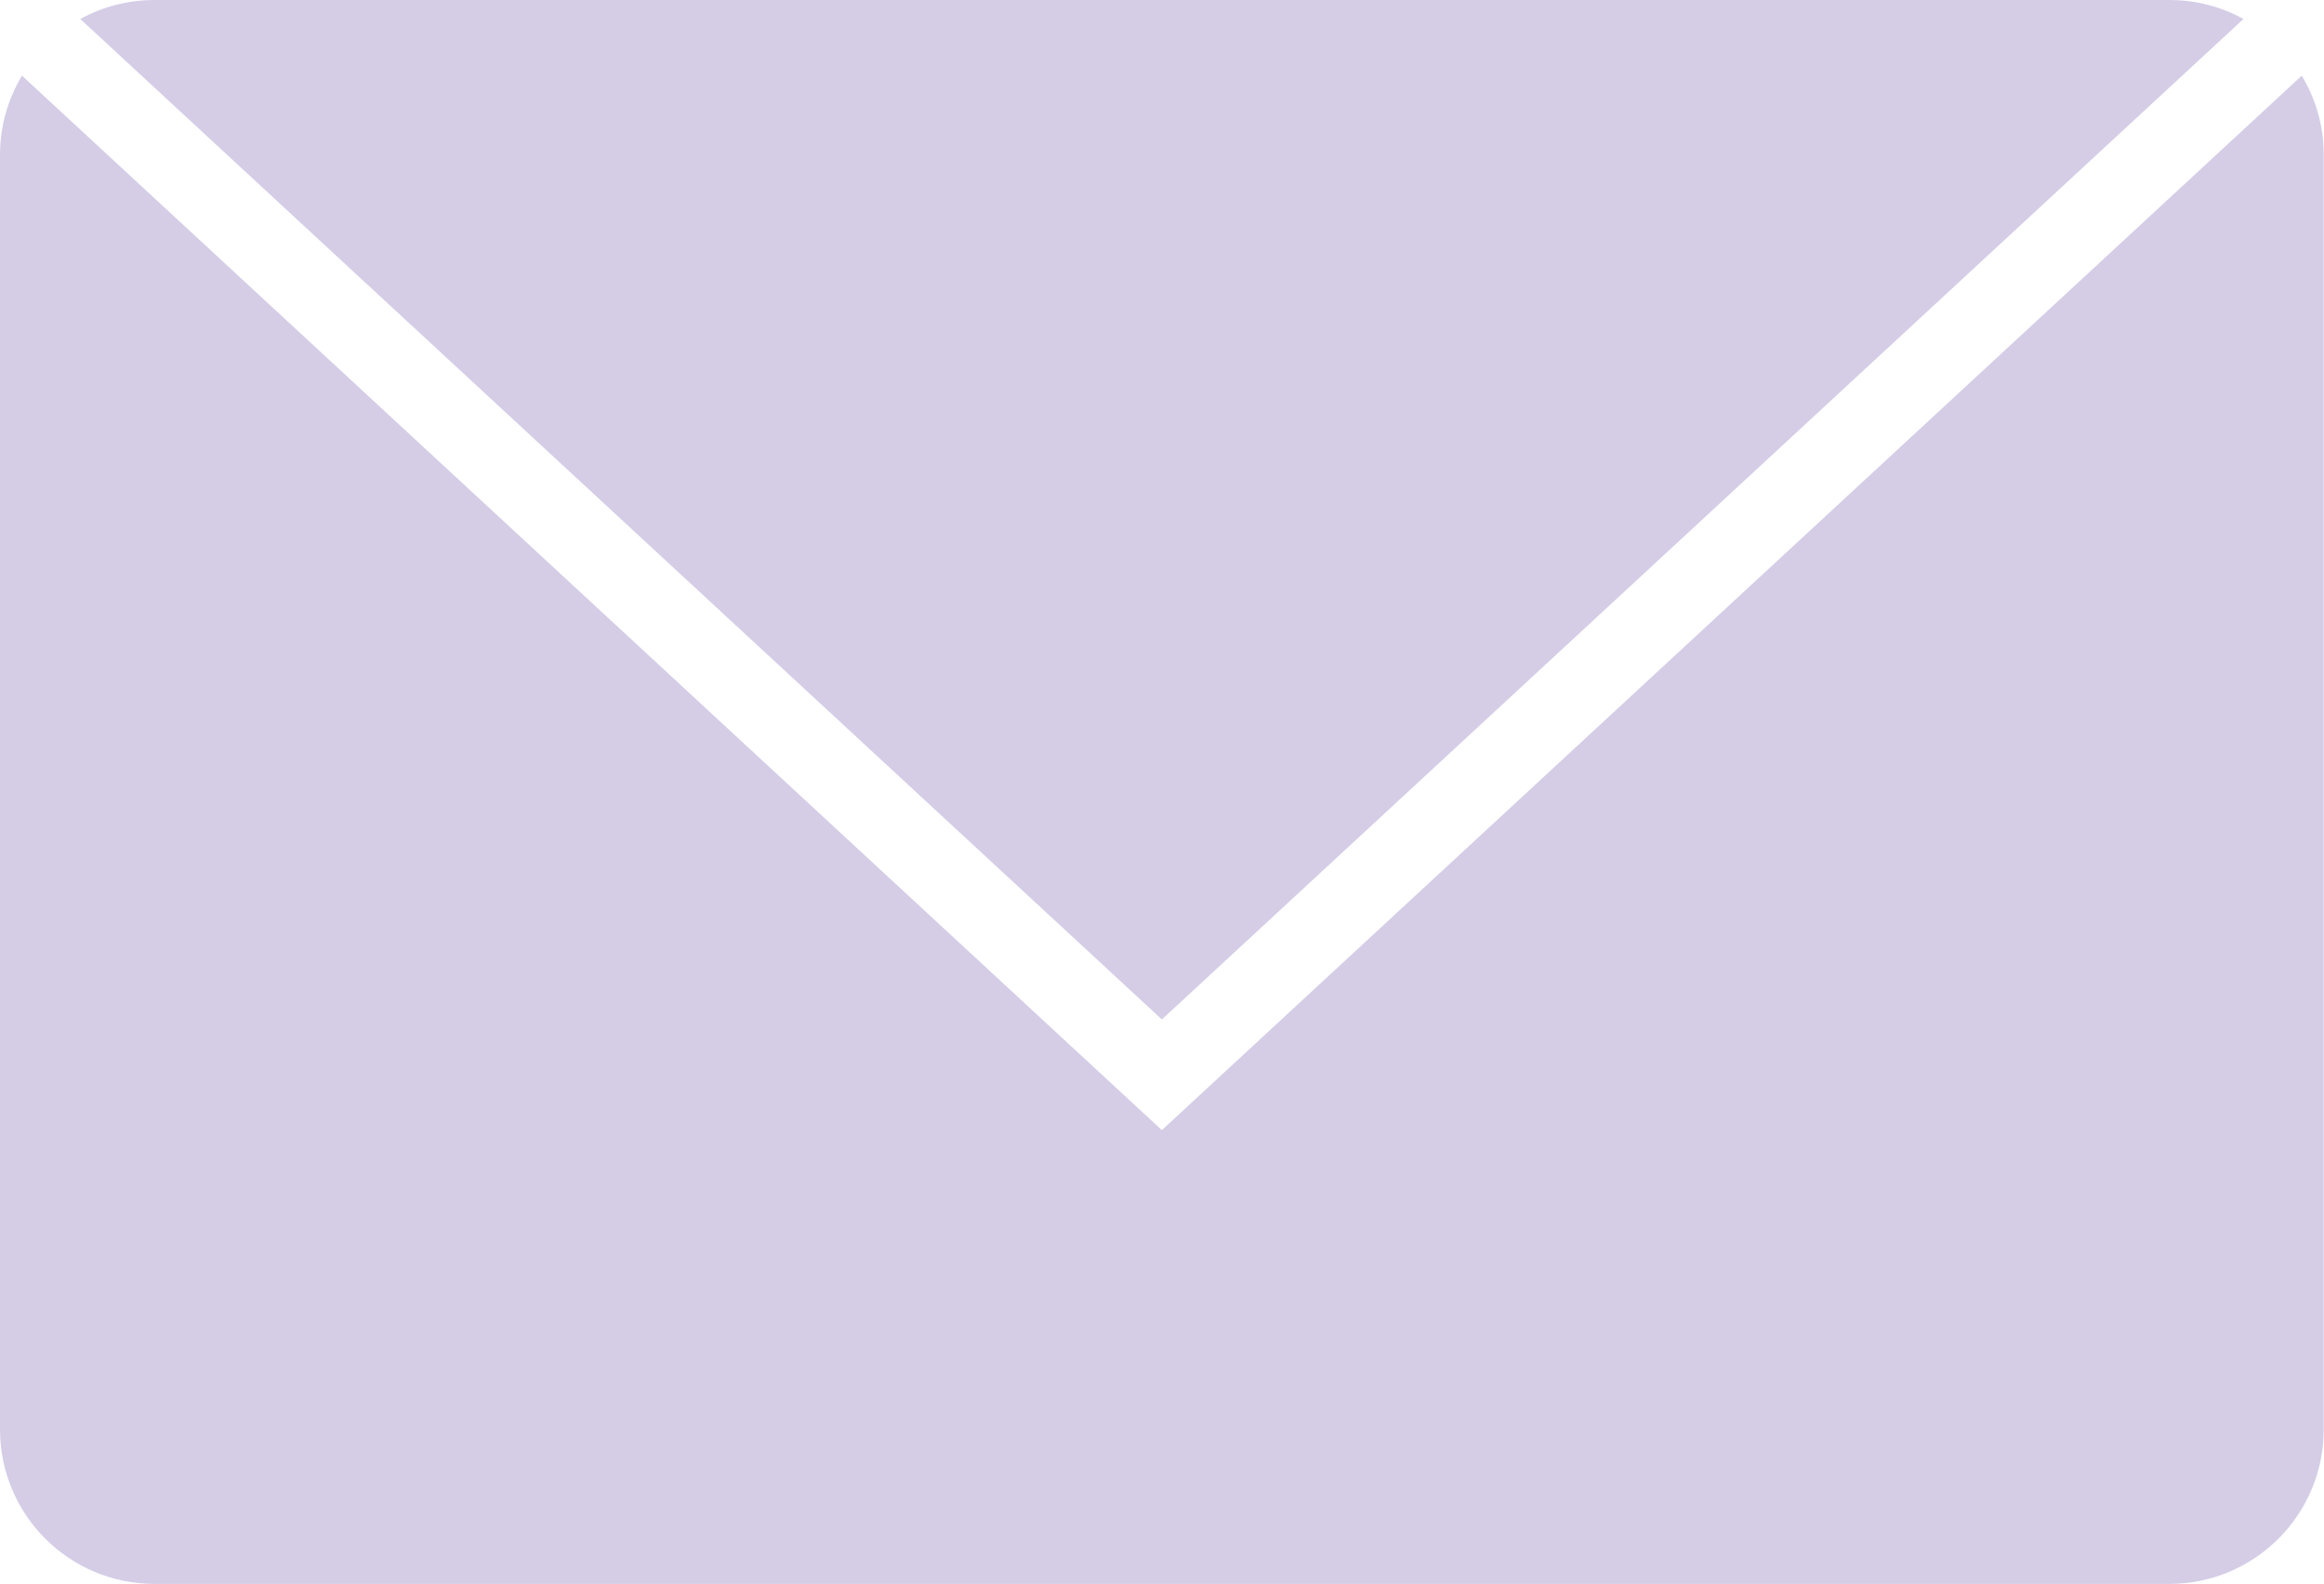
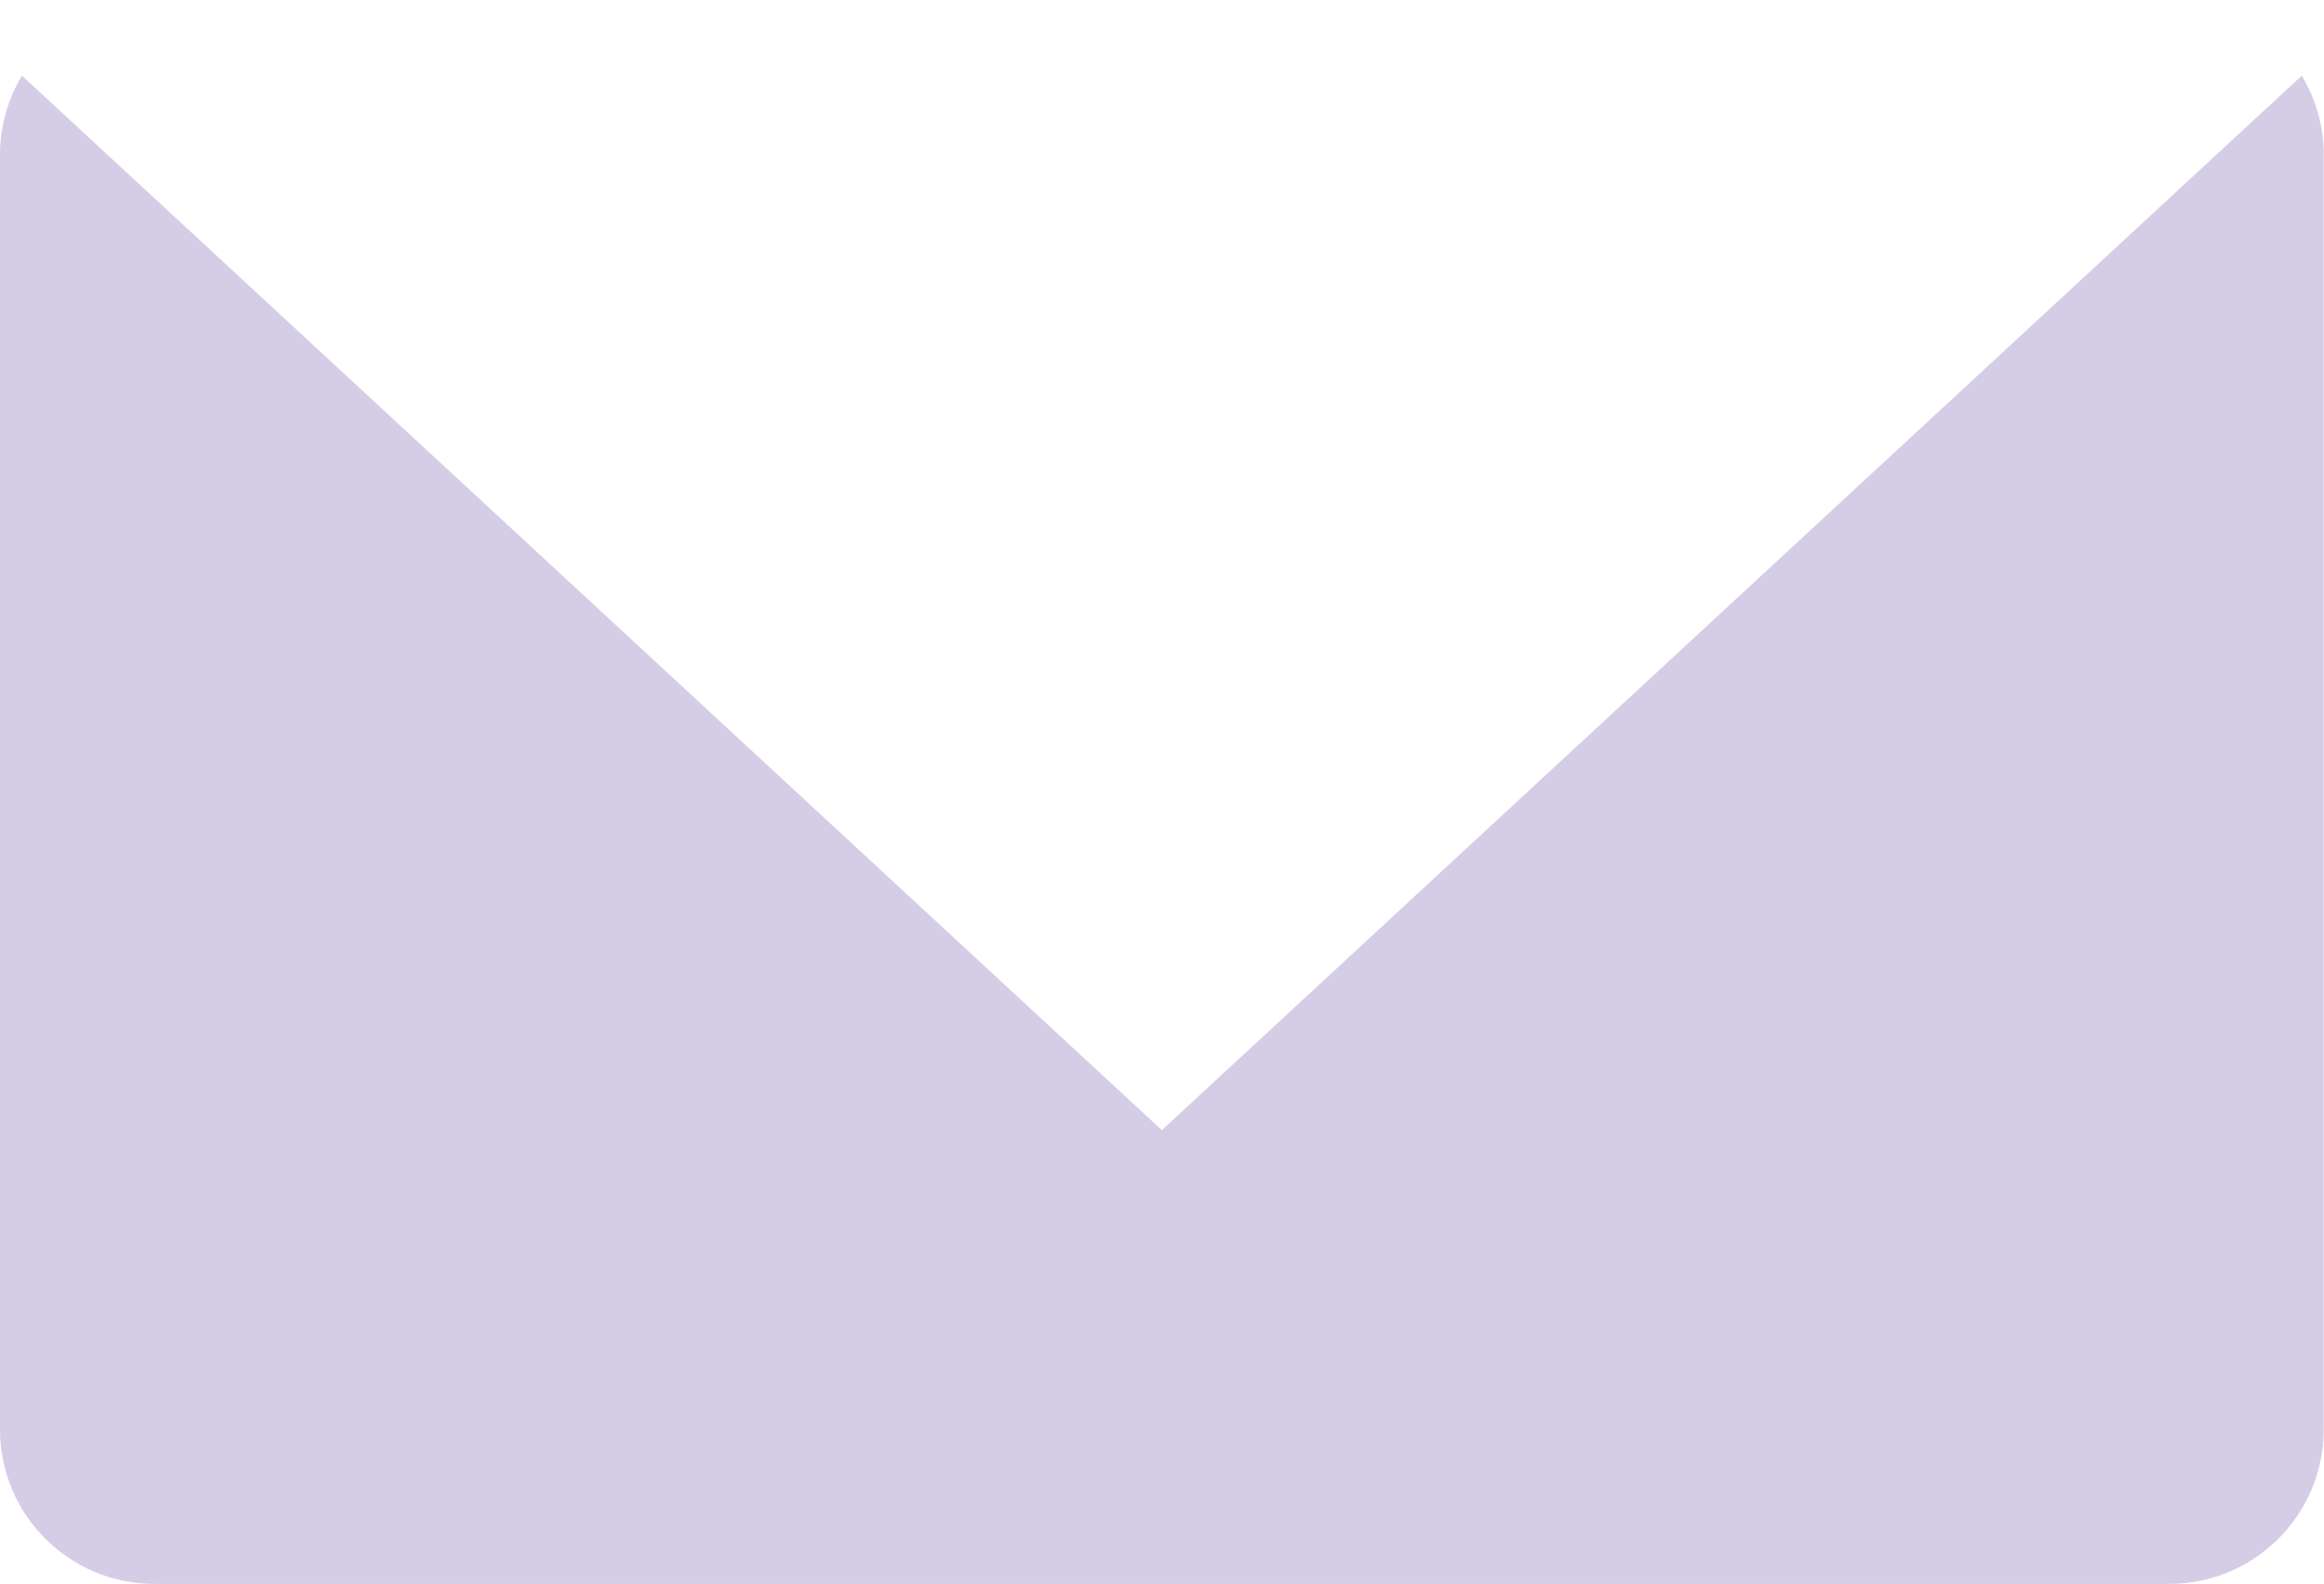
<svg xmlns="http://www.w3.org/2000/svg" id="Layer_2" data-name="Layer 2" viewBox="0 0 85.7 58.42">
  <defs>
    <style>
      .cls-1 {
        fill: #d5cde6;
        stroke-width: 0px;
      }
    </style>
  </defs>
  <g id="graphics">
    <g>
      <path class="cls-1" d="M42.85,41.68L.81,2.79c-.51.85-.81,1.85-.81,2.91v47.01c0,3.15,2.55,5.7,5.7,5.7h74.29c3.15,0,5.7-2.55,5.7-5.7V5.7c0-1.07-.3-2.06-.81-2.91l-42.04,38.89Z" />
-       <path class="cls-1" d="M42.85,37.59L82.73.7c-.81-.45-1.74-.7-2.74-.7H5.7c-.99,0-1.92.25-2.74.7l39.88,36.89Z" />
    </g>
  </g>
</svg>